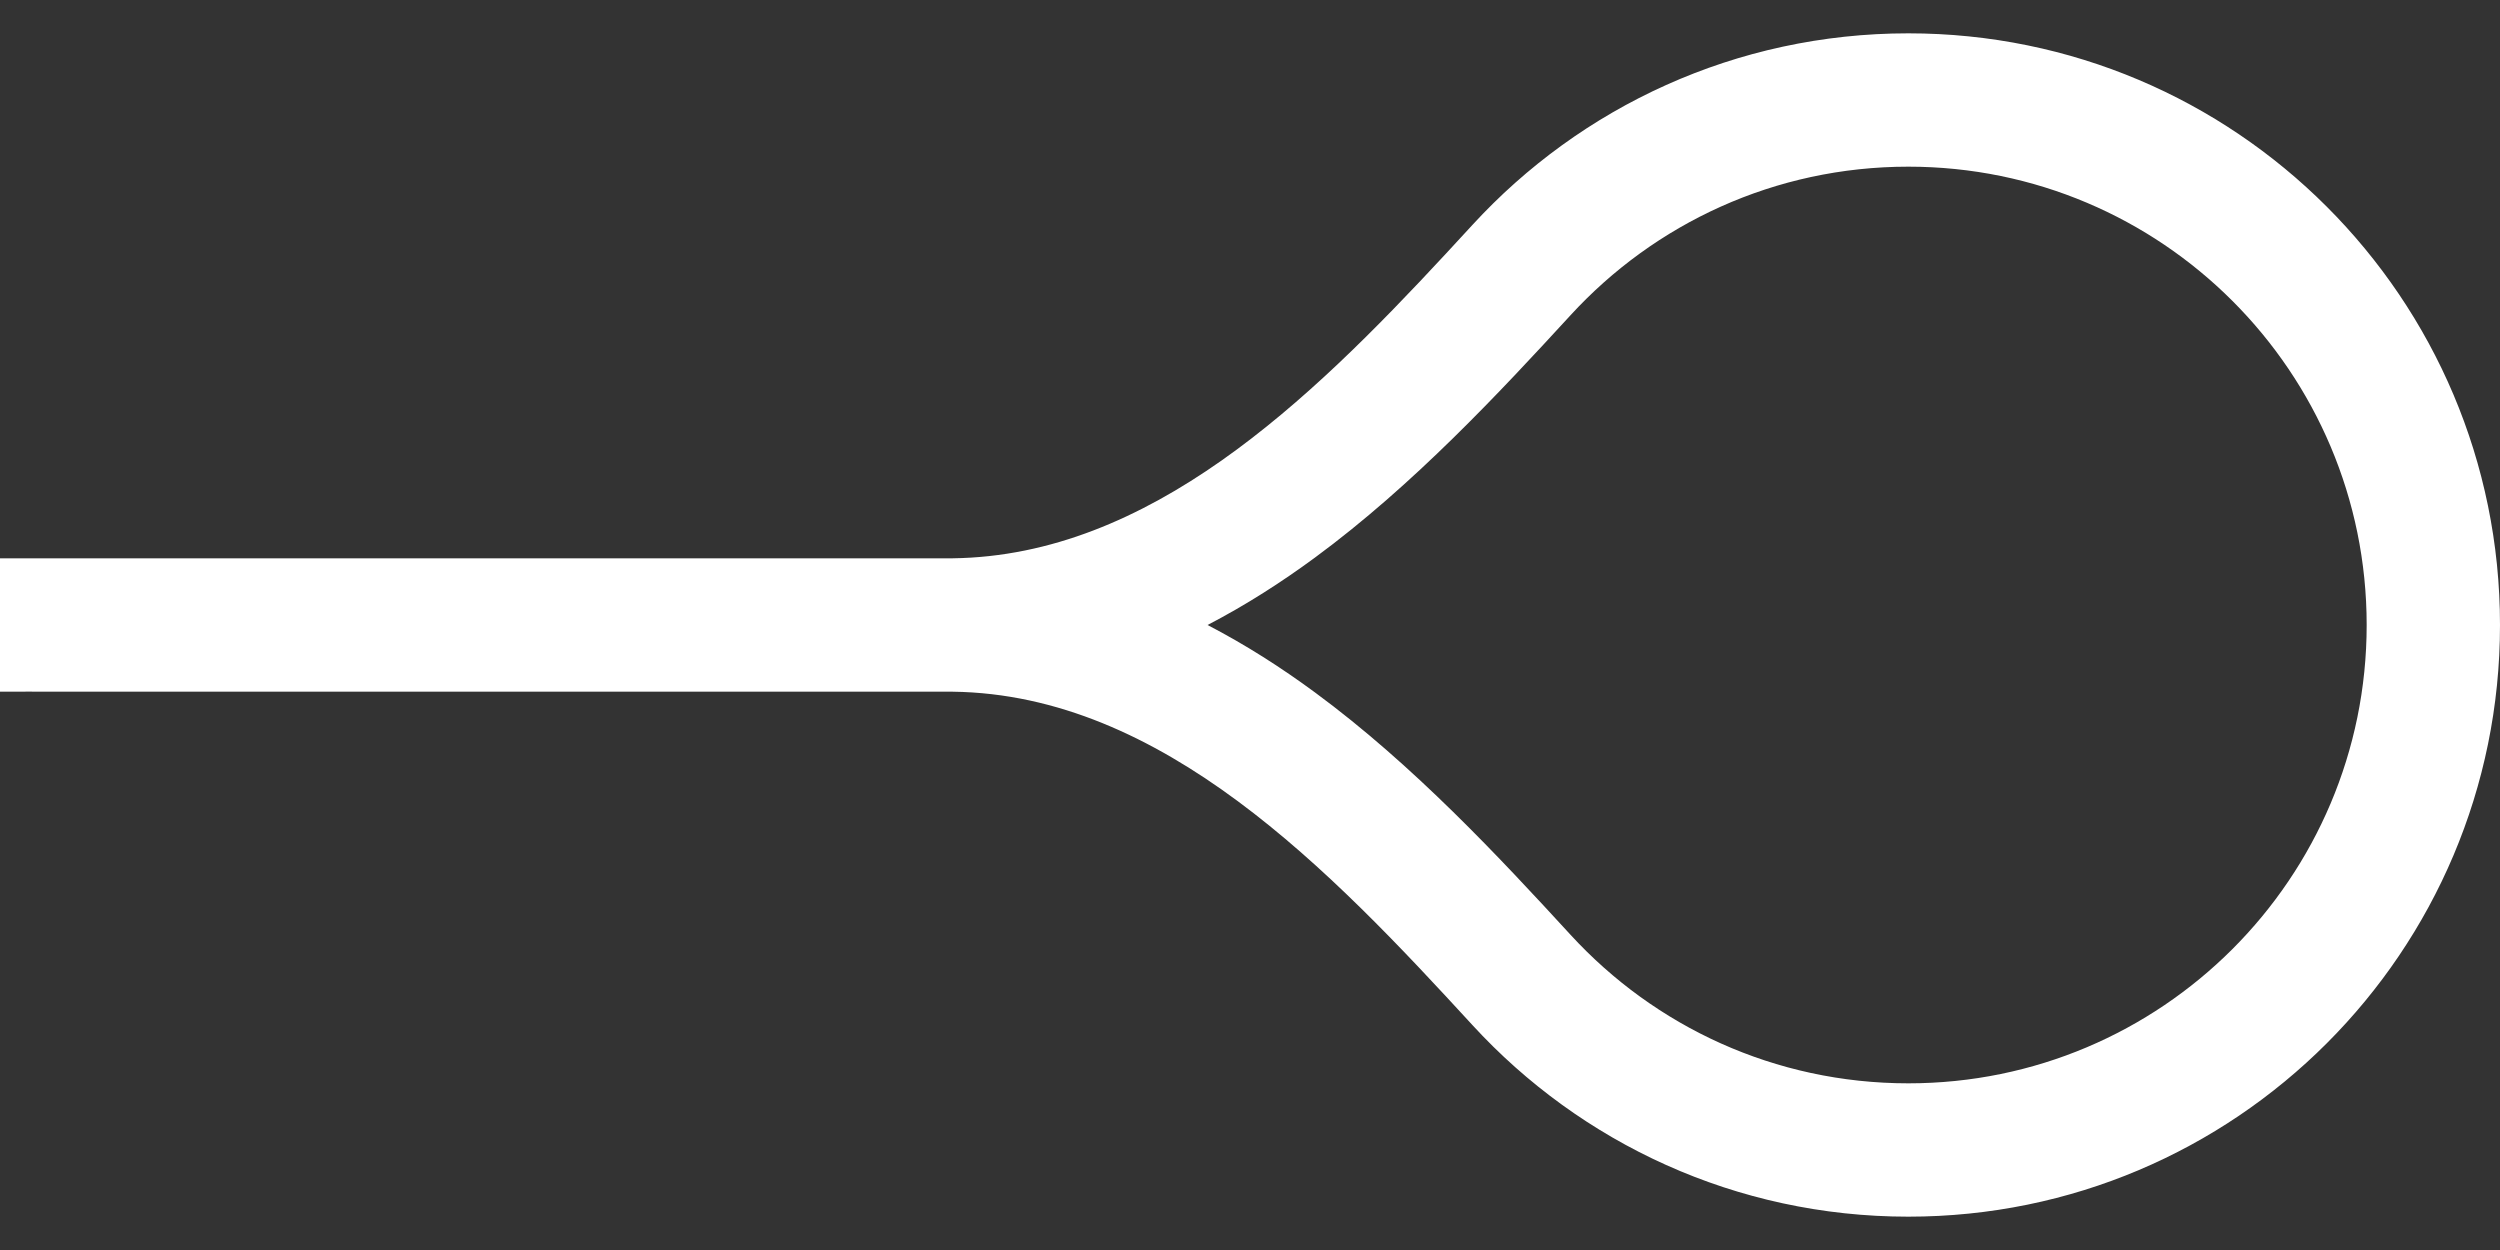
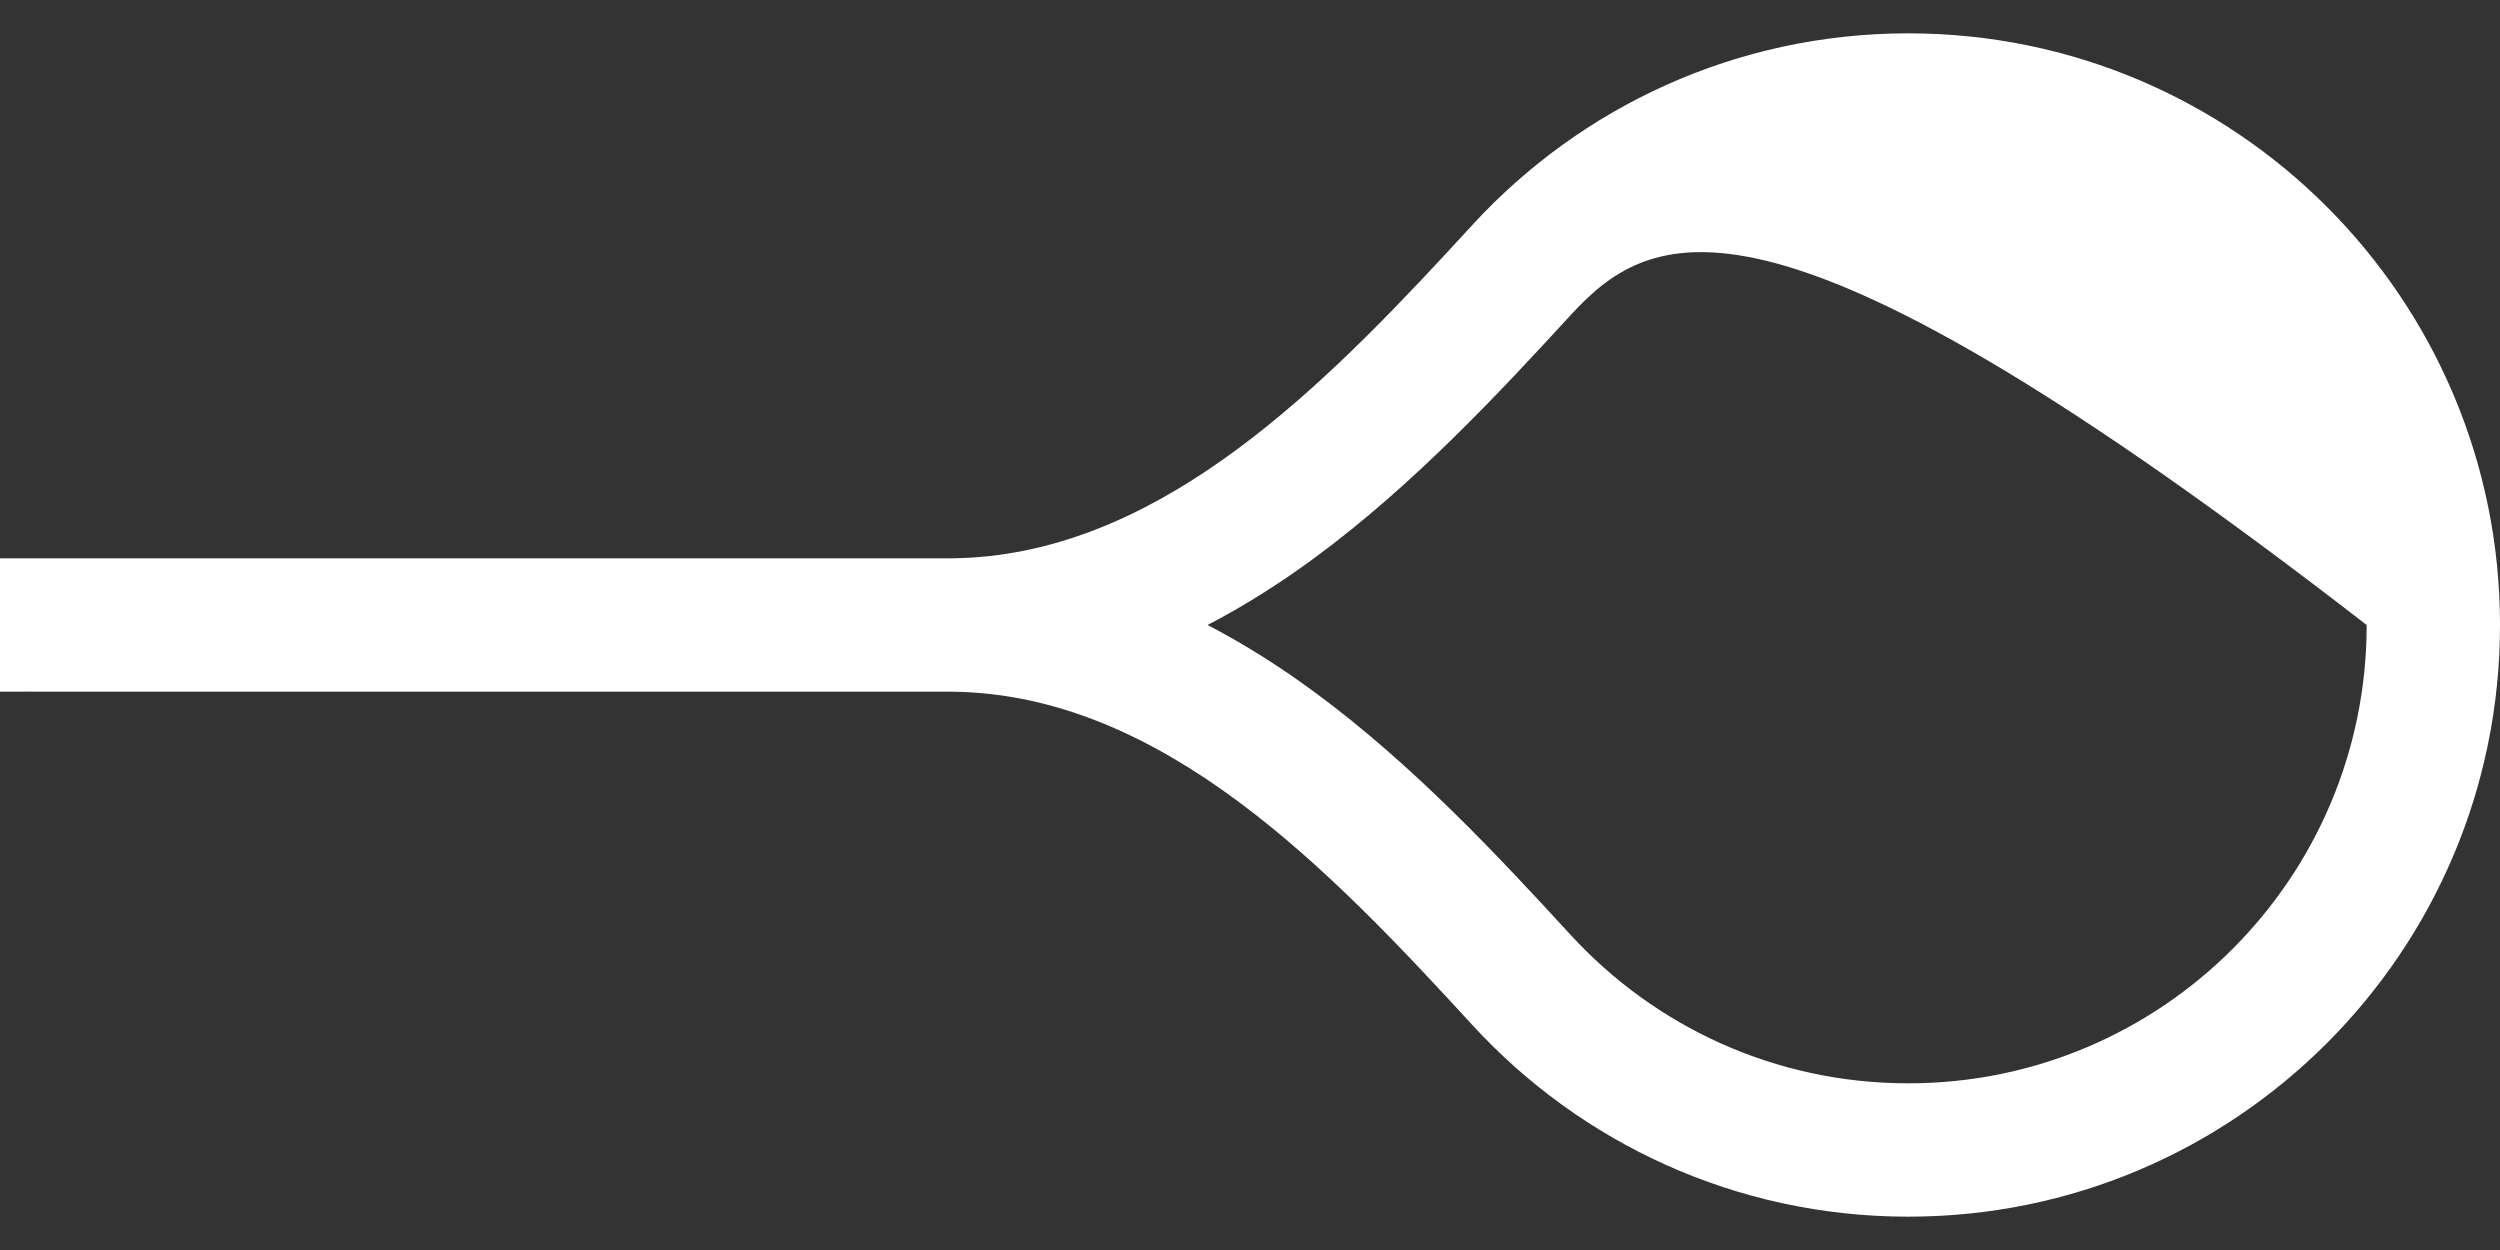
<svg xmlns="http://www.w3.org/2000/svg" width="300" height="150" viewBox="0 0 300 150" fill="none">
  <rect x="0" y="0" width="300" height="150" fill="#333333" stroke="none" />
-   <path fill-rule="evenodd" clip-rule="evenodd" d="M300 75C300 114.212 268.212 146 229 146C208.299 146 189.667 137.141 176.689 123.007C159.606 104.401 139.514 83.332 114.335 83.004L113.739 83H9H4L3.794 82.995L0 83V79V71V67H4H9H113.739L114.335 66.996C137.928 66.689 157.054 48.17 173.425 30.532L176.689 26.993C189.667 12.859 208.299 4 229 4C268.212 4 300 35.788 300 75ZM284 75C284 44.624 259.376 20 229 20C212.964 20 198.55 26.842 188.475 37.815C179.959 47.088 169.615 58.209 157.789 66.914C153.802 69.849 149.504 72.615 144.902 75C149.504 77.385 153.802 80.151 157.789 83.086C169.615 91.791 179.959 102.912 188.475 112.186C198.55 123.158 212.964 130 229 130C259.376 130 284 105.376 284 75Z" fill="white" />
+   <path fill-rule="evenodd" clip-rule="evenodd" d="M300 75C300 114.212 268.212 146 229 146C208.299 146 189.667 137.141 176.689 123.007C159.606 104.401 139.514 83.332 114.335 83.004L113.739 83H9H4L3.794 82.995L0 83V79V71V67H4H9H113.739L114.335 66.996C137.928 66.689 157.054 48.17 173.425 30.532L176.689 26.993C189.667 12.859 208.299 4 229 4C268.212 4 300 35.788 300 75ZM284 75C212.964 20 198.55 26.842 188.475 37.815C179.959 47.088 169.615 58.209 157.789 66.914C153.802 69.849 149.504 72.615 144.902 75C149.504 77.385 153.802 80.151 157.789 83.086C169.615 91.791 179.959 102.912 188.475 112.186C198.55 123.158 212.964 130 229 130C259.376 130 284 105.376 284 75Z" fill="white" />
</svg>